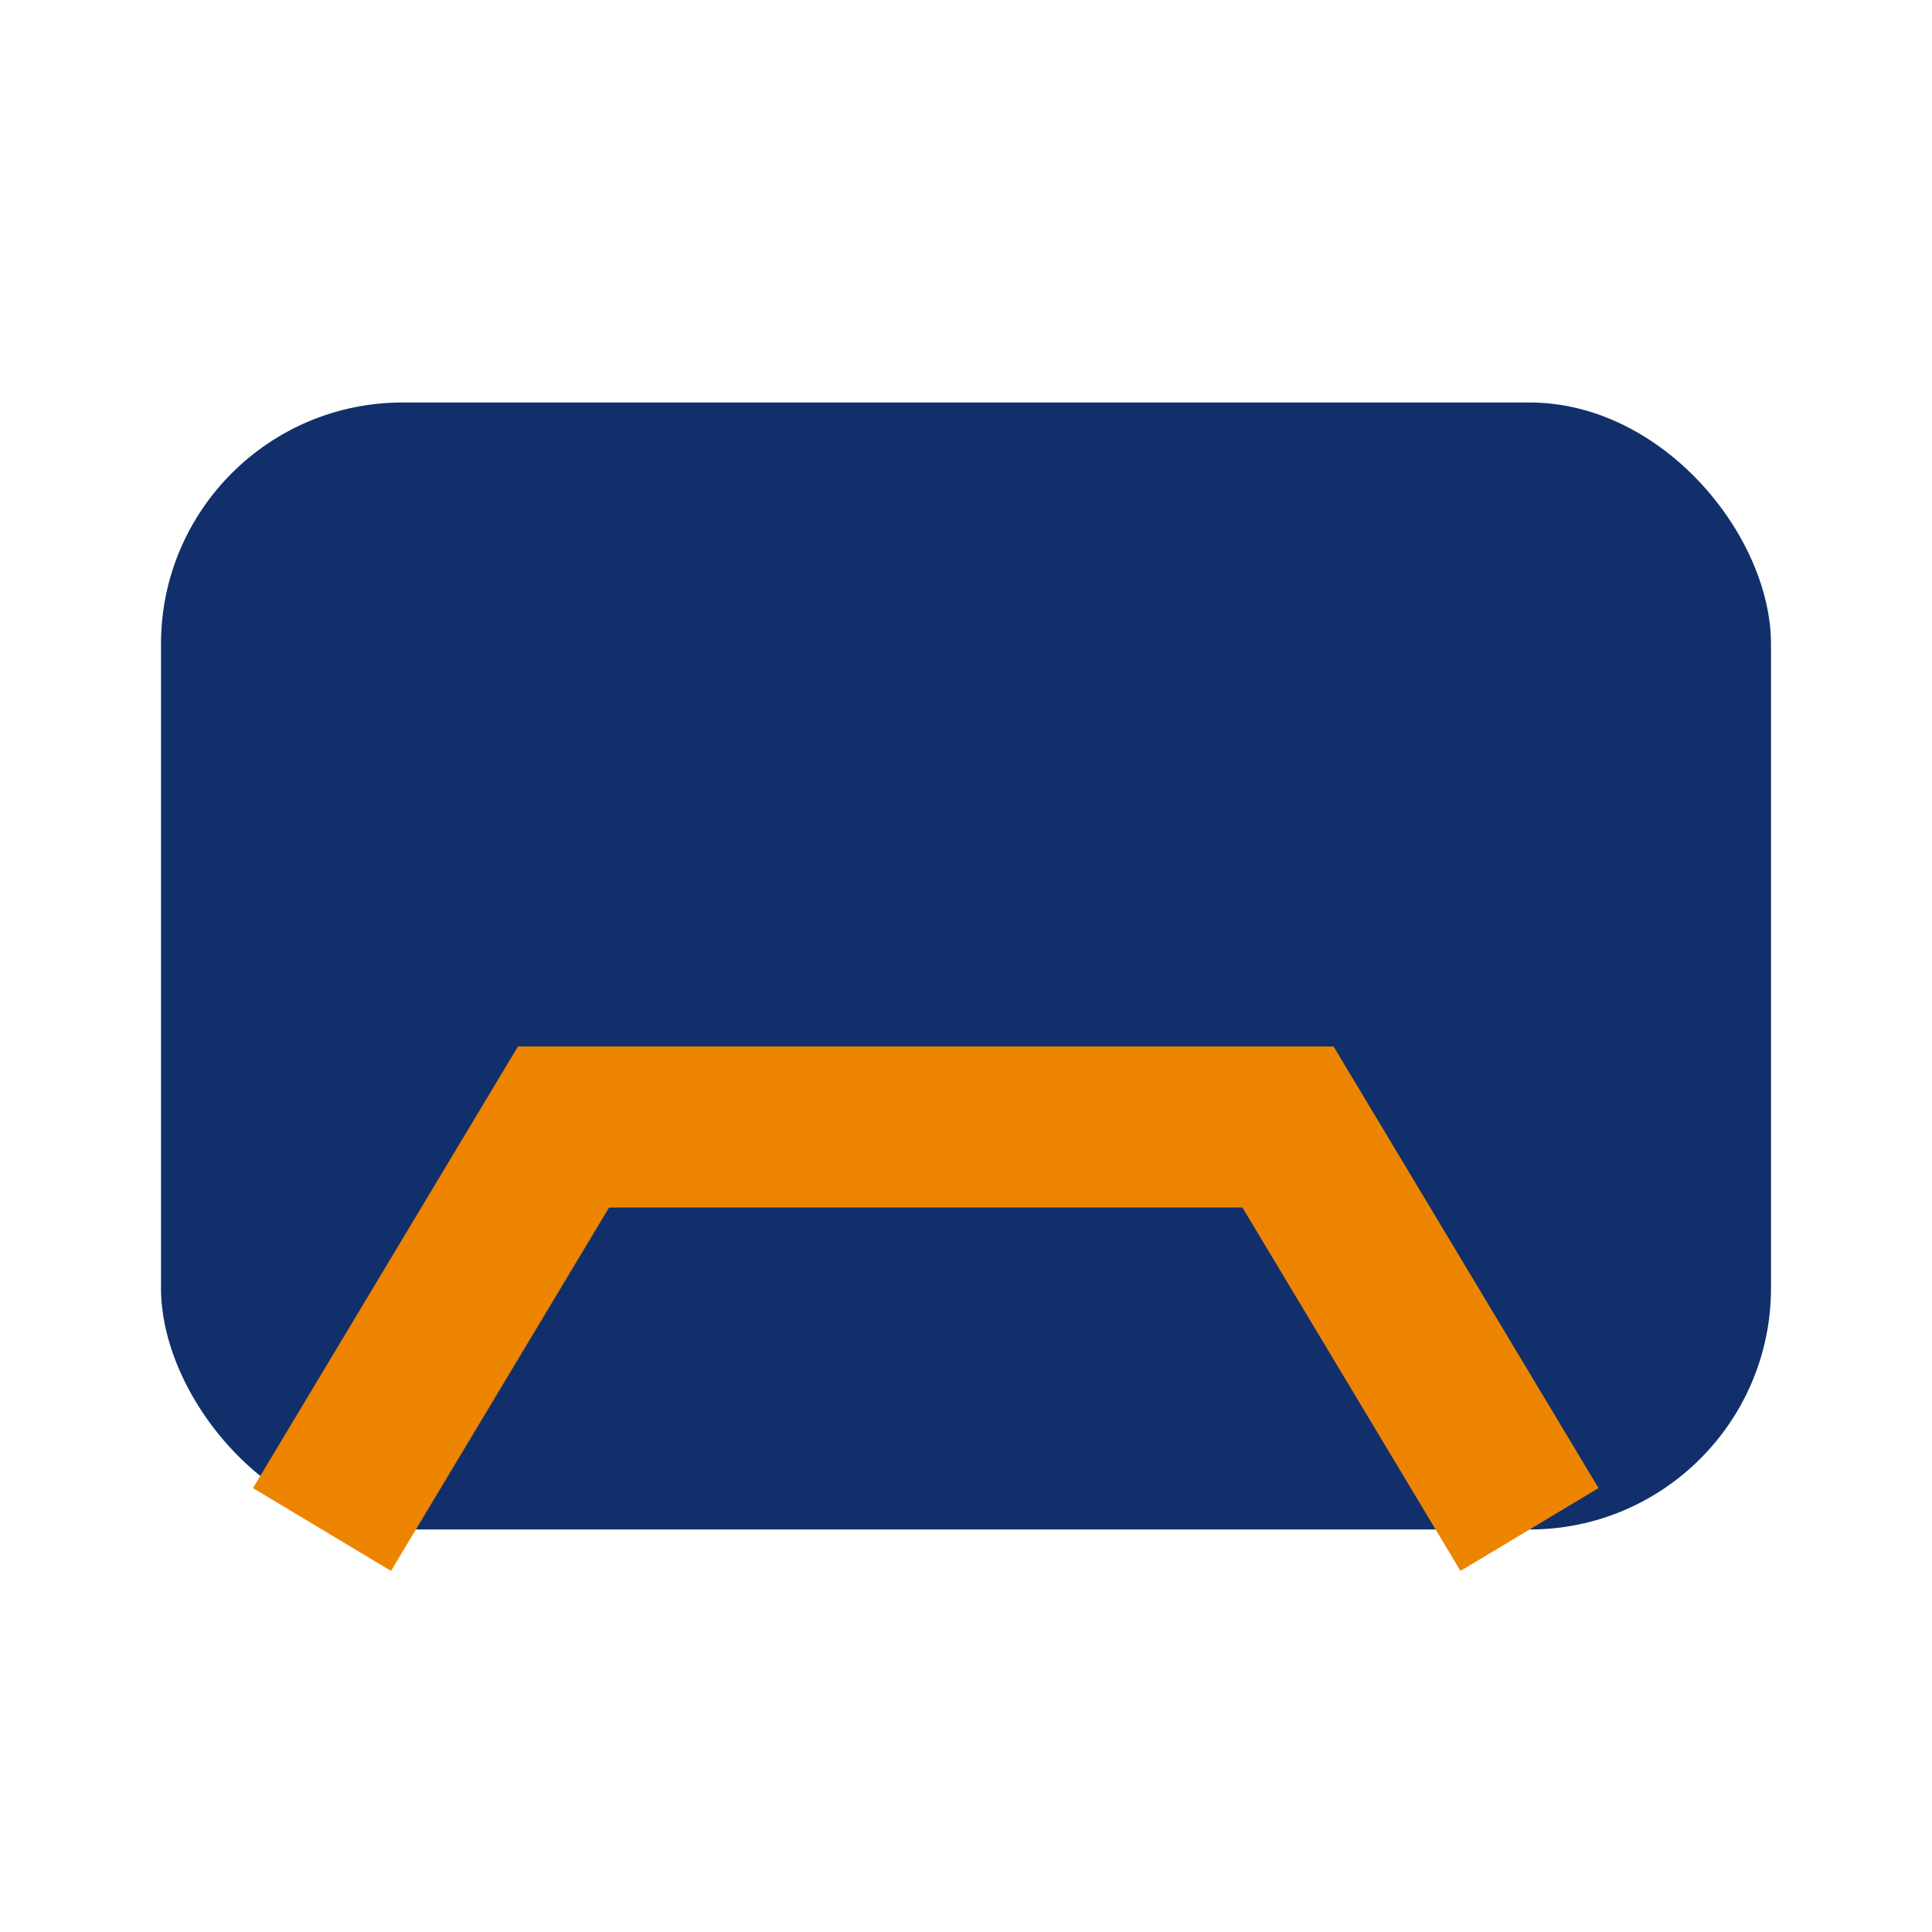
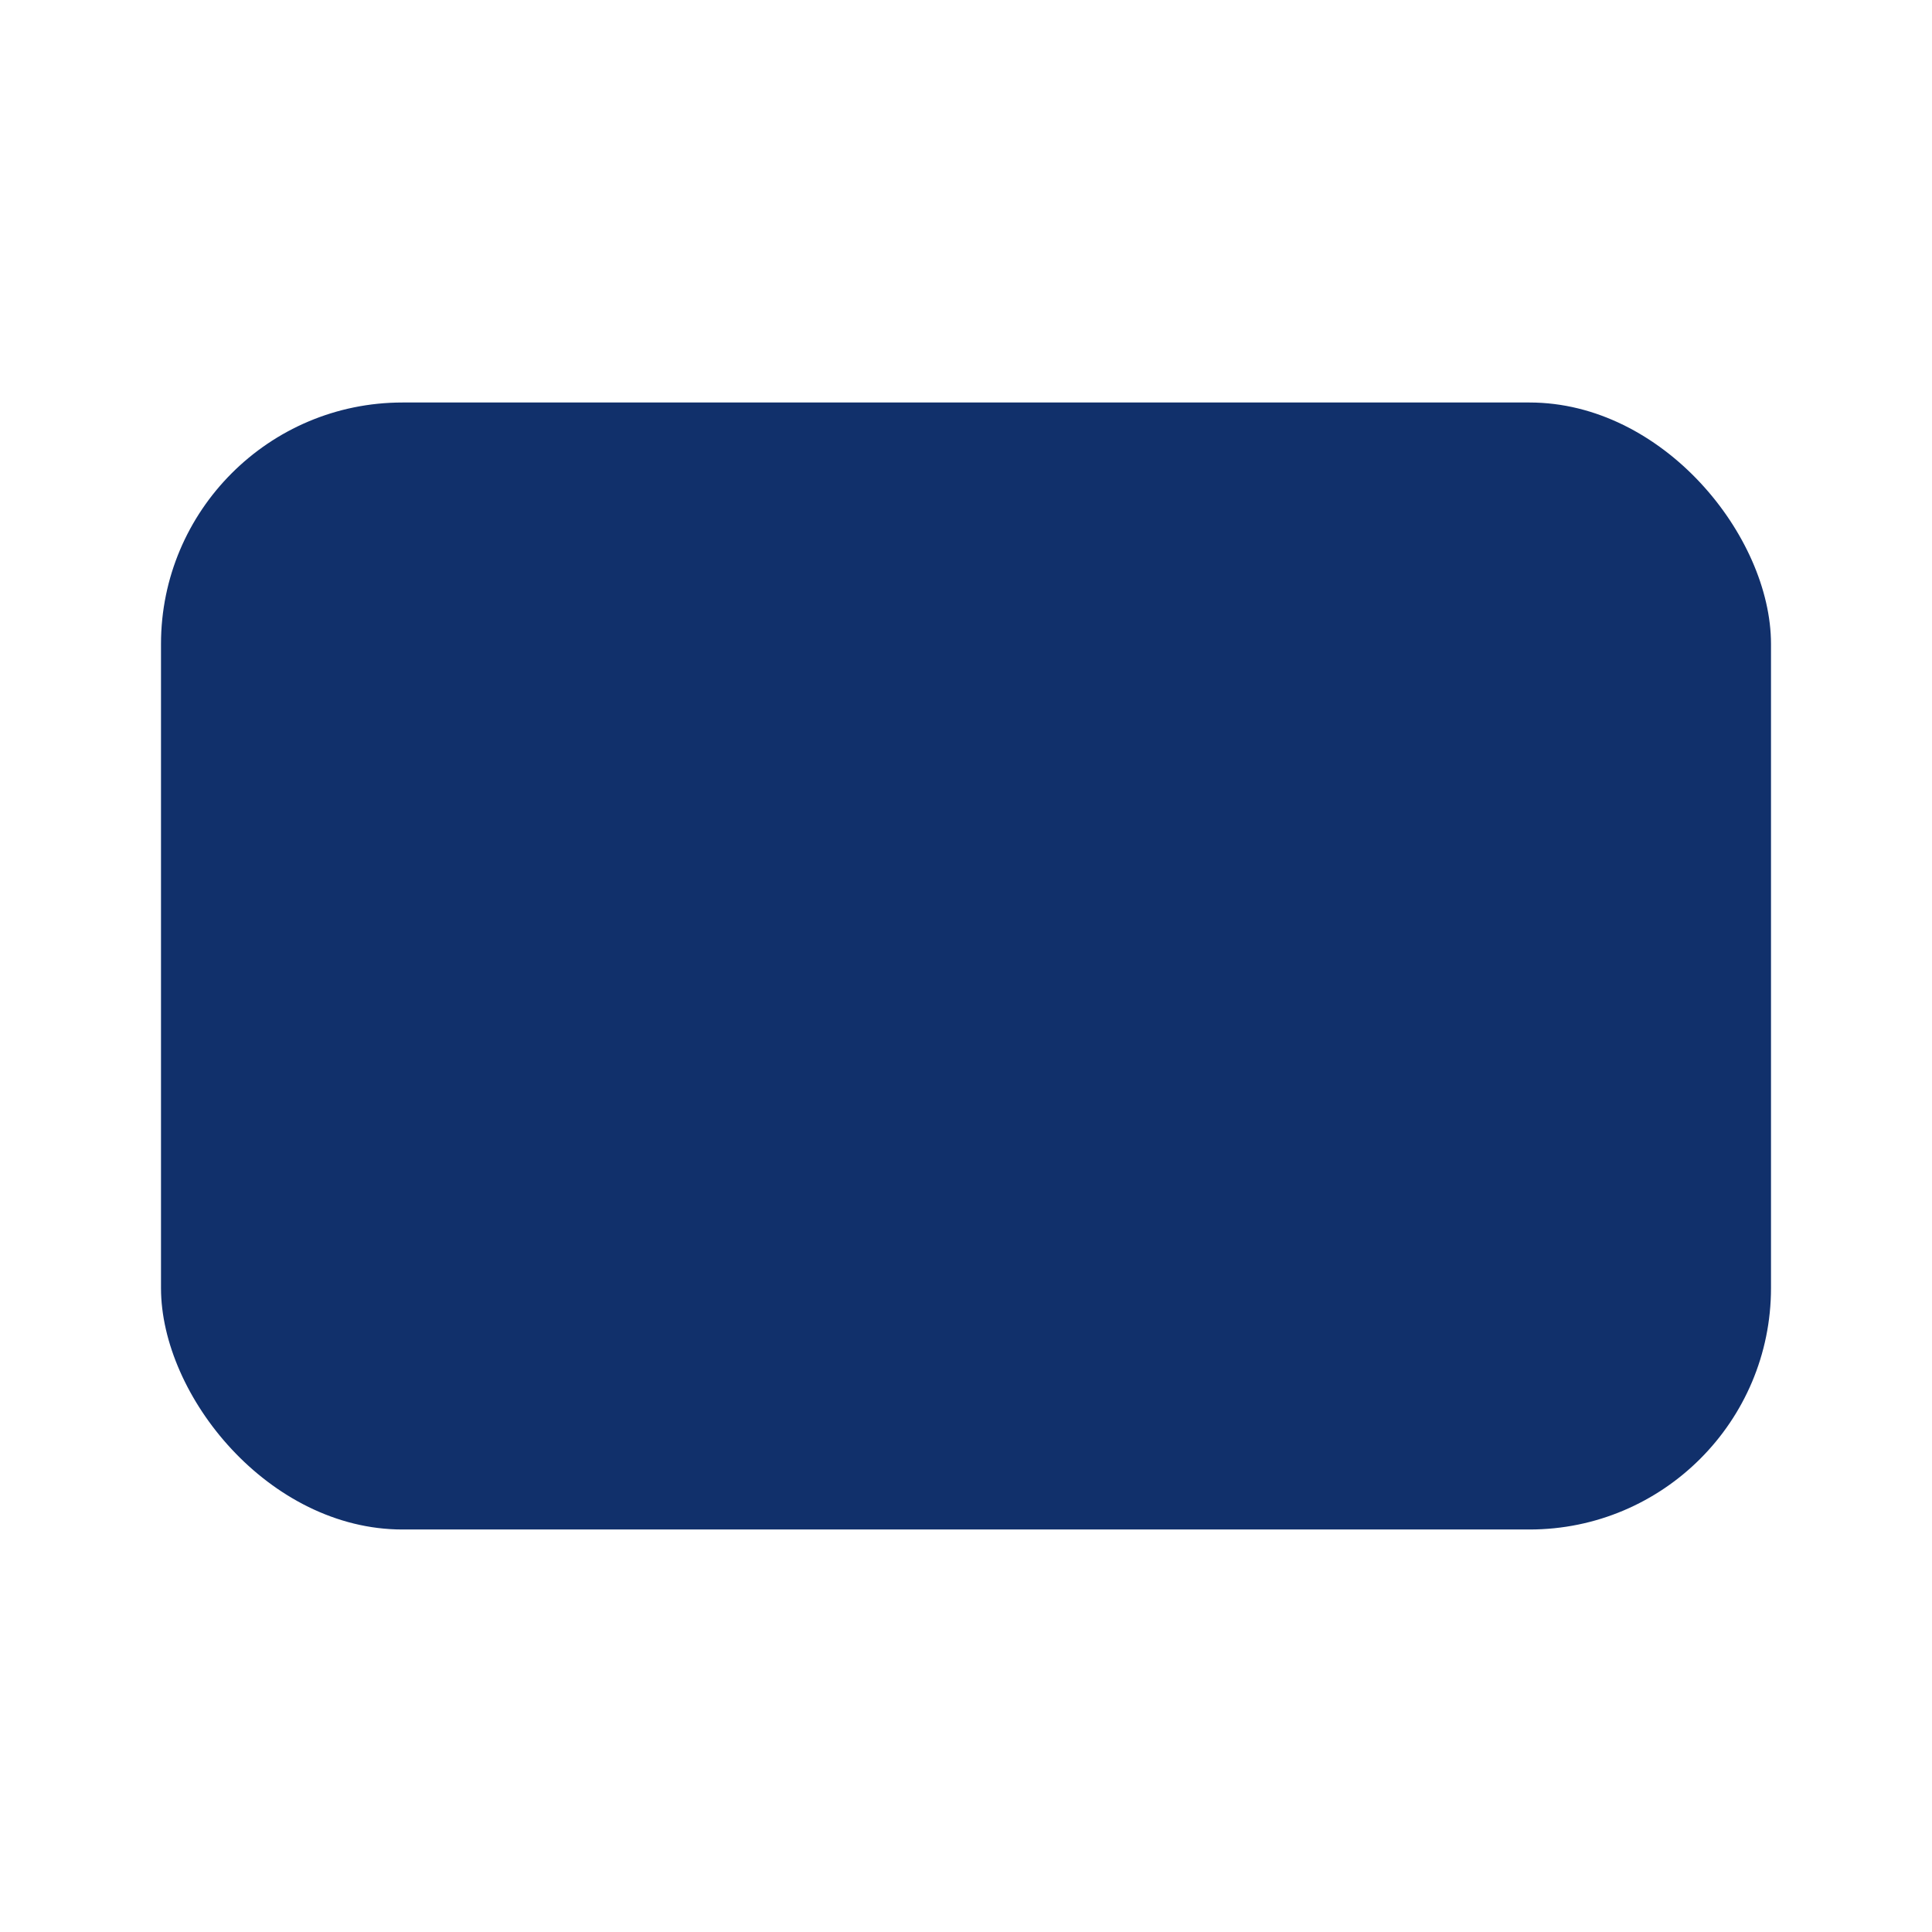
<svg xmlns="http://www.w3.org/2000/svg" width="24" height="24" viewBox="0 0 24 24">
  <rect width="20" height="14" x="2" y="5" rx="3" fill="#11306B" />
-   <path d="M4 19l3-5h9l3 5" stroke="#ED8400" stroke-width="2" fill="none" />
</svg>